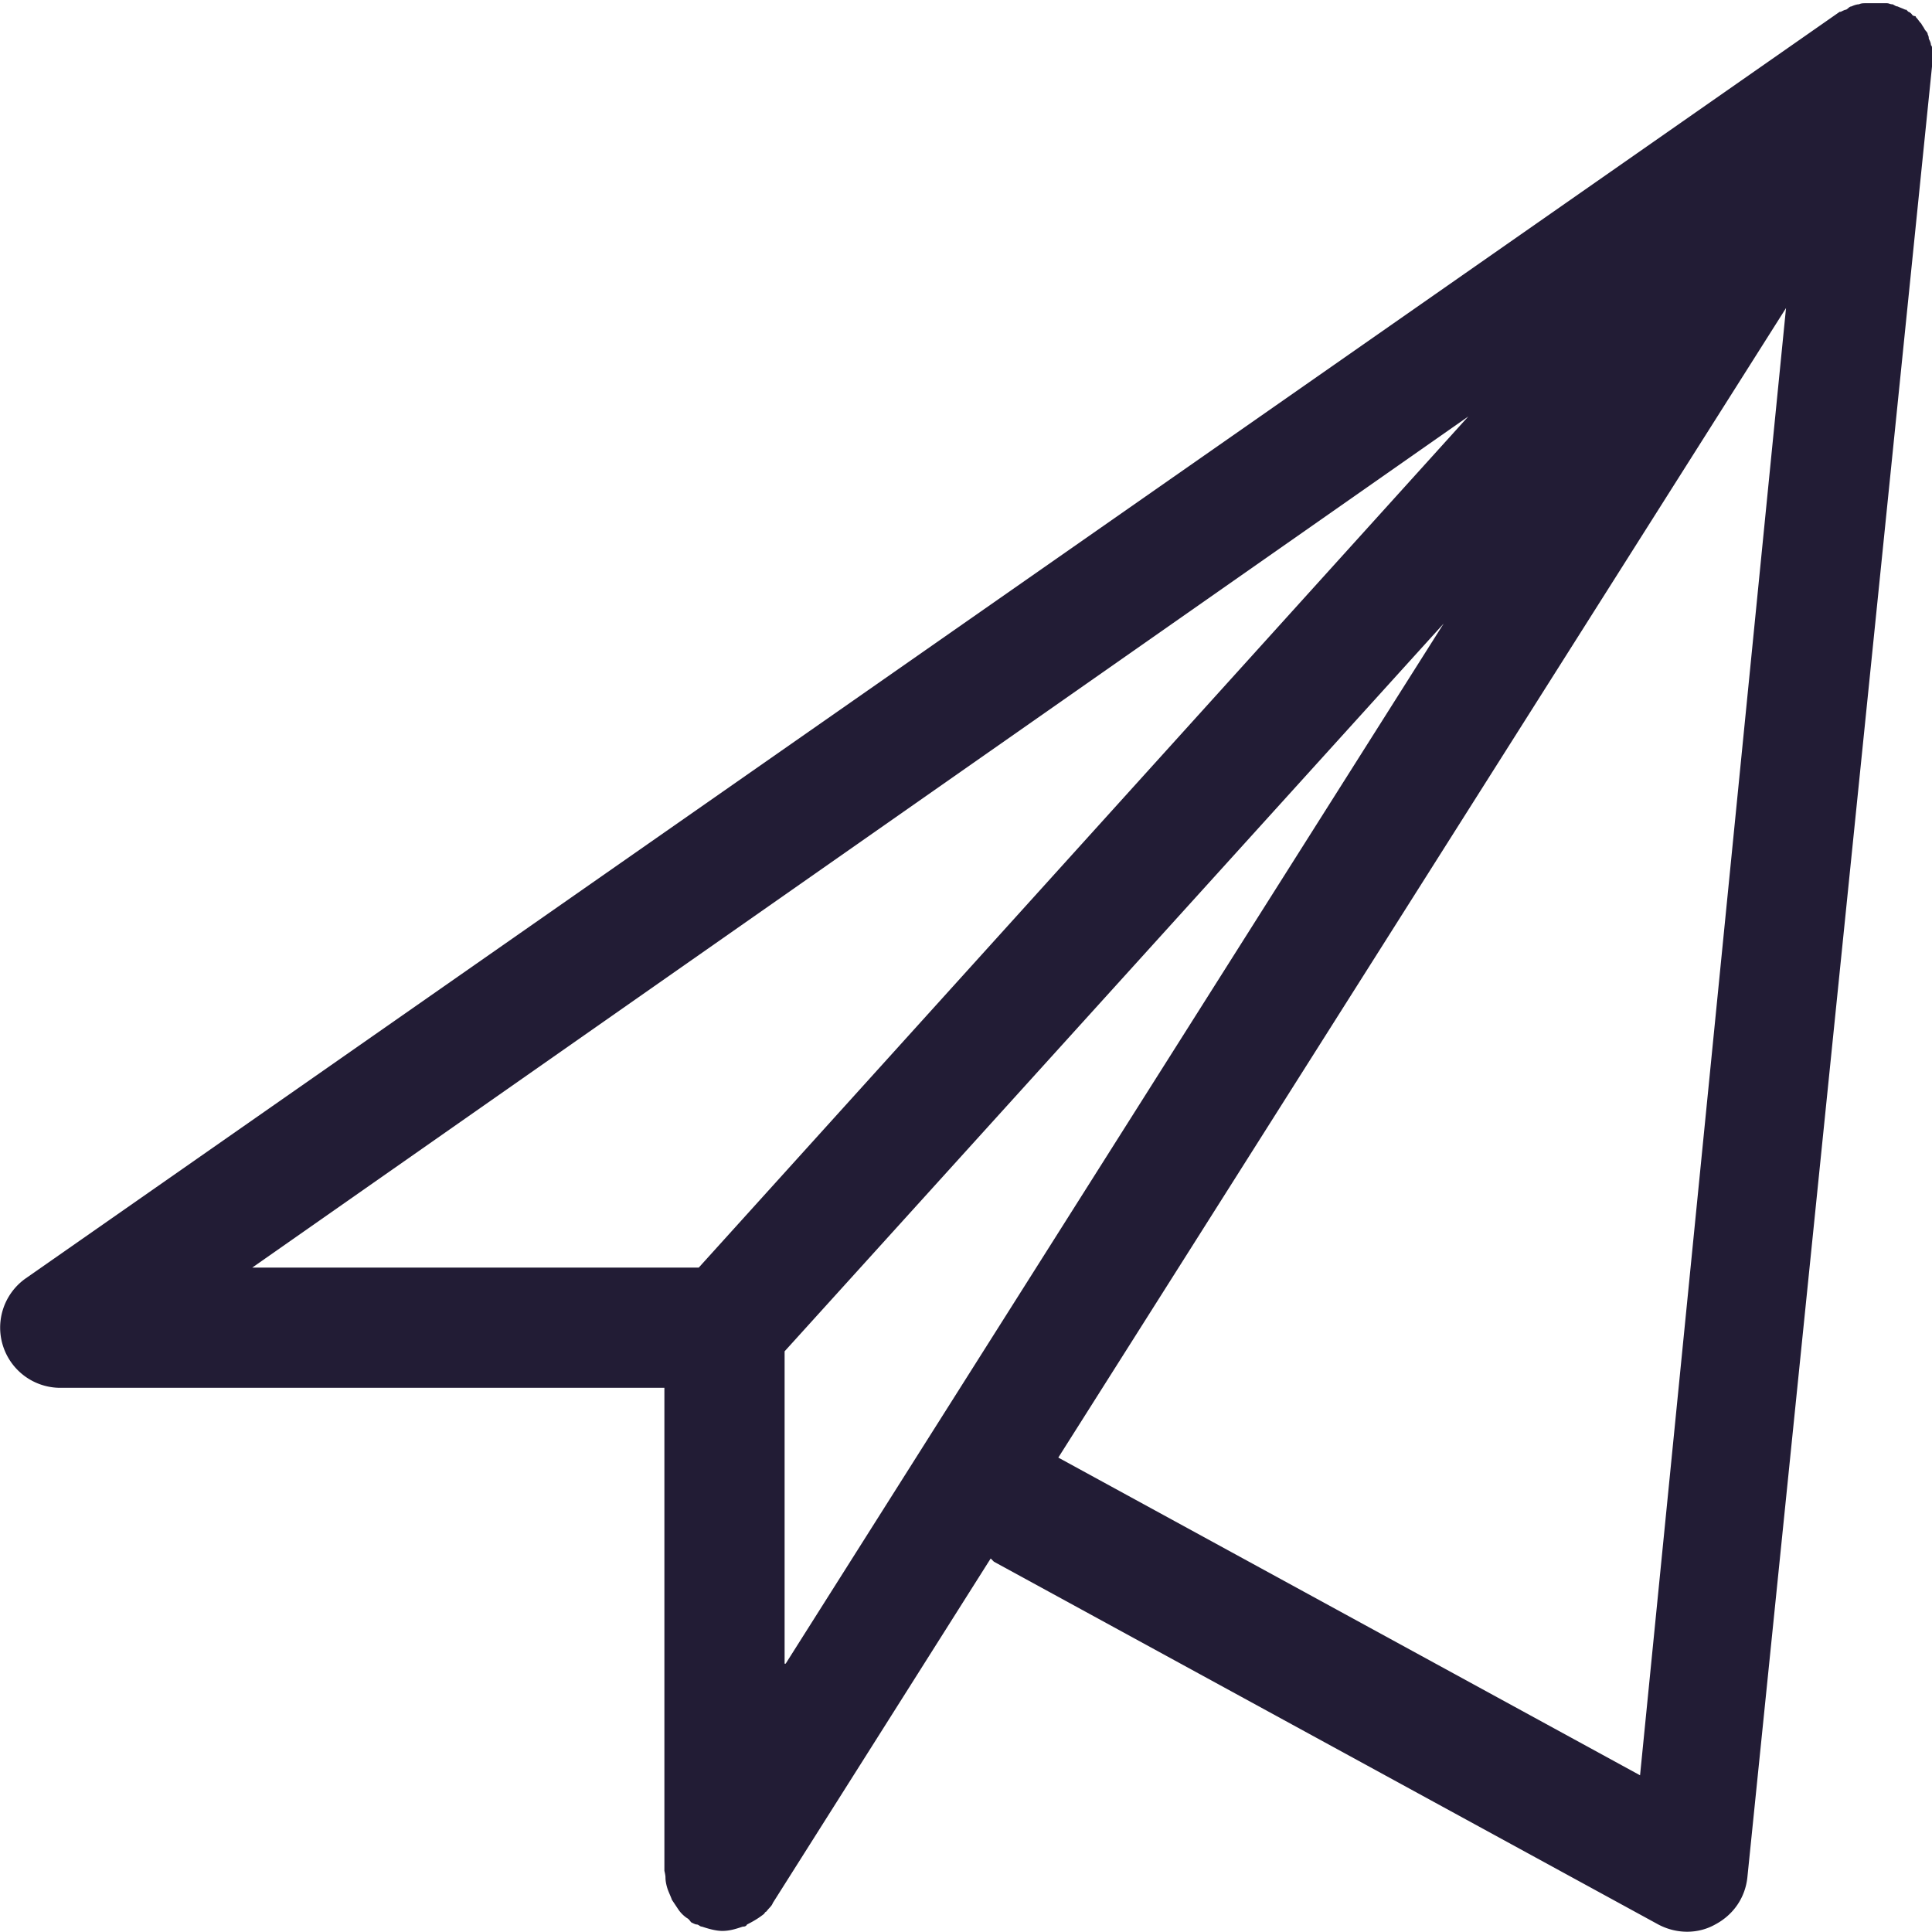
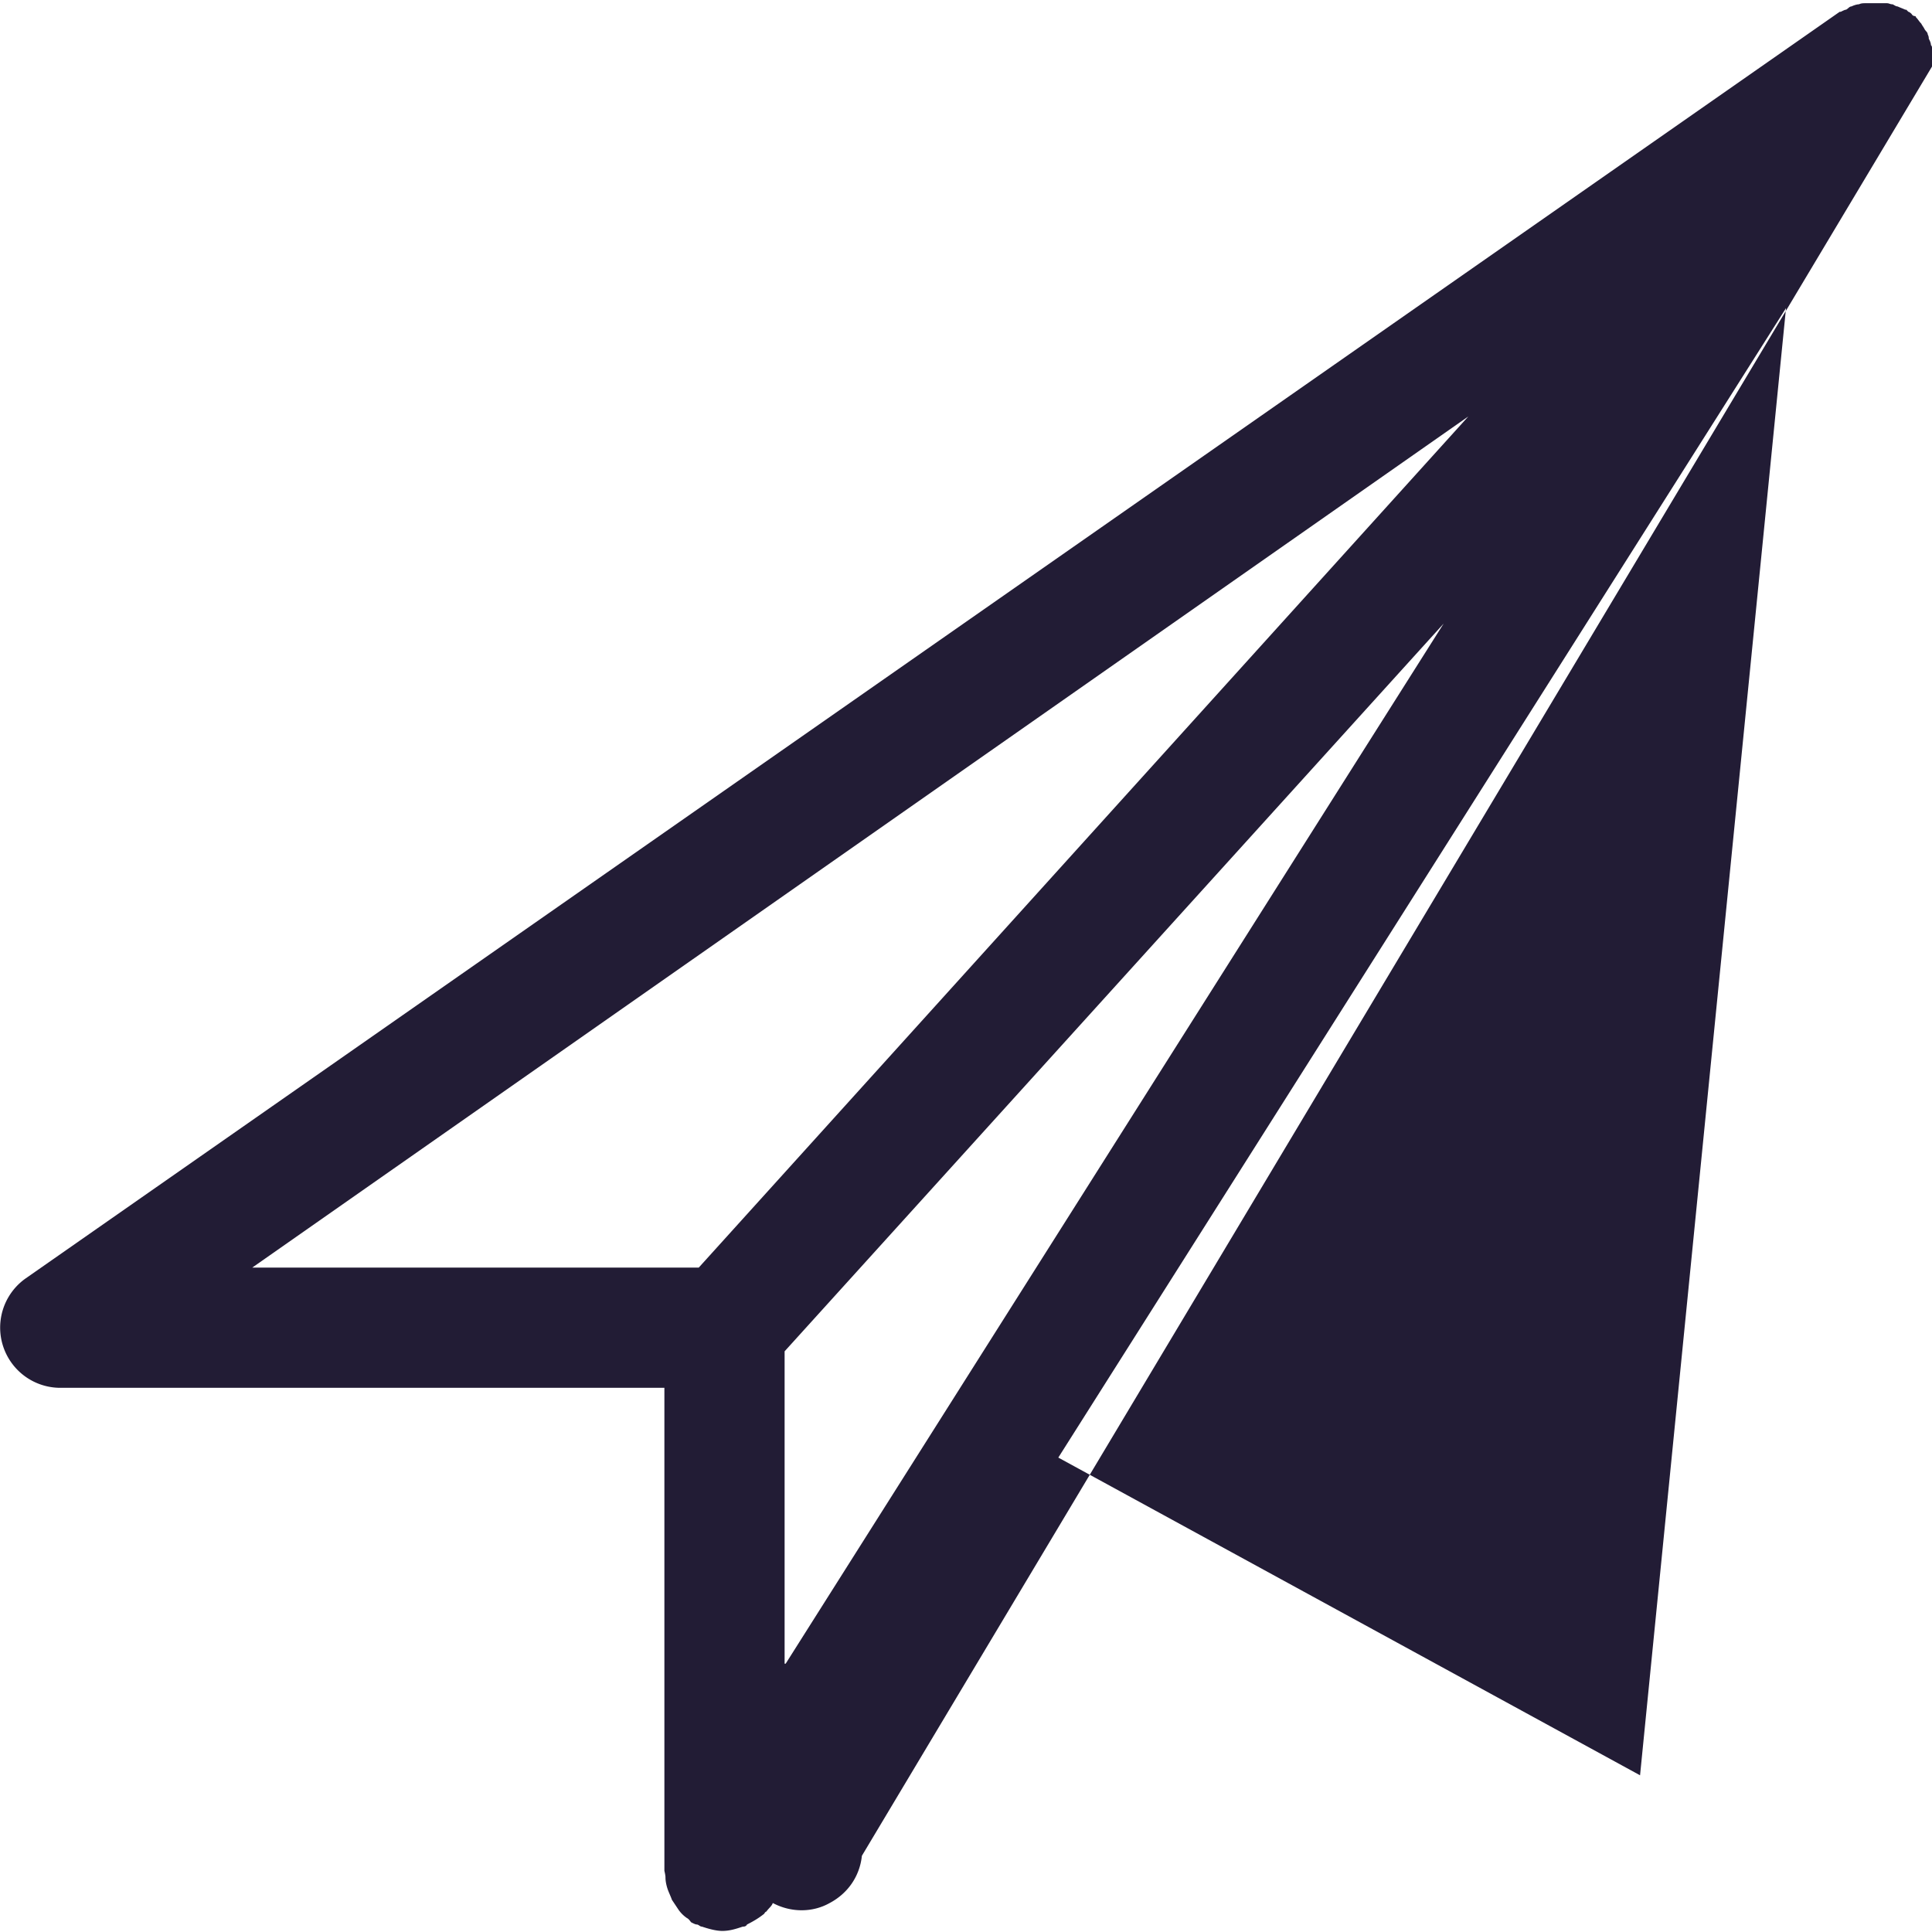
<svg xmlns="http://www.w3.org/2000/svg" viewBox="0 0 18 18">
-   <path d="M18 .57V.45c0-.01 0-.02-.01-.03 0-.02-.01-.04-.02-.06 0-.01 0-.02-.01-.04 0-.02-.02-.03-.03-.05-.01-.02-.02-.03-.03-.05-.02-.02-.03-.04-.05-.06 0 0 0-.01-.01-.01 0 0-.02 0-.03-.02 0 0-.02-.02-.03-.02l-.02-.02h-.01c-.02-.01-.05-.02-.07-.03-.02 0-.04-.02-.05-.02-.02 0-.03-.01-.05-.01h-.2c-.02 0-.04 0-.06.01-.02 0-.05.01-.07.02-.02 0-.03.02-.05.03-.01 0-.03.01-.05.02h-.01L.24 11.91a.561.561 0 0 0 .33 1.02h5.62v4.5s.01.04.01.06c0 .04.01.08.02.11s.03.07.04.1l.06.09c.02.03.05.06.08.08.02.01.03.03.04.04.02.01.04.02.05.02.02 0 .03.02.05.02.06.02.13.04.19.04.07 0 .13-.02.19-.04.01 0 .03 0 .04-.02.06-.03.11-.06.16-.1 0 0 .01-.02.02-.02.02-.03.05-.05.06-.08l2.03-3.21.03.03 6.19 3.38c.17.09.37.09.53 0 .17-.09.28-.25.3-.44L18 .62V.57ZM6.5 11.81H2.35l11.33-7.93-7.17 7.93Zm.81 3.69v-2.91l6.14-6.78-6.13 9.69Zm7.97 1.04-5.42-2.96 6.78-10.71-1.36 13.67Z" style="fill:#221c35" />
+   <path d="M18 .57V.45c0-.01 0-.02-.01-.03 0-.02-.01-.04-.02-.06 0-.01 0-.02-.01-.04 0-.02-.02-.03-.03-.05-.01-.02-.02-.03-.03-.05-.02-.02-.03-.04-.05-.06 0 0 0-.01-.01-.01 0 0-.02 0-.03-.02 0 0-.02-.02-.03-.02l-.02-.02h-.01c-.02-.01-.05-.02-.07-.03-.02 0-.04-.02-.05-.02-.02 0-.03-.01-.05-.01h-.2c-.02 0-.04 0-.06.01-.02 0-.05.01-.07.02-.02 0-.03.02-.05.03-.01 0-.03.01-.05.02h-.01L.24 11.91a.561.561 0 0 0 .33 1.02h5.62v4.5s.01.04.01.06c0 .04.01.08.02.11s.03.07.04.1l.06.09c.02.03.05.06.08.08.02.01.03.03.04.04.02.01.04.02.05.02.02 0 .03.02.05.02.06.02.13.04.19.04.07 0 .13-.02.19-.04.01 0 .03 0 .04-.02.06-.03.11-.06.16-.1 0 0 .01-.02.02-.02.02-.03.05-.05.06-.08c.17.09.37.09.53 0 .17-.09.28-.25.3-.44L18 .62V.57ZM6.5 11.81H2.35l11.33-7.93-7.17 7.93Zm.81 3.69v-2.91l6.14-6.78-6.13 9.69Zm7.97 1.04-5.42-2.96 6.78-10.71-1.36 13.67Z" style="fill:#221c35" />
</svg>